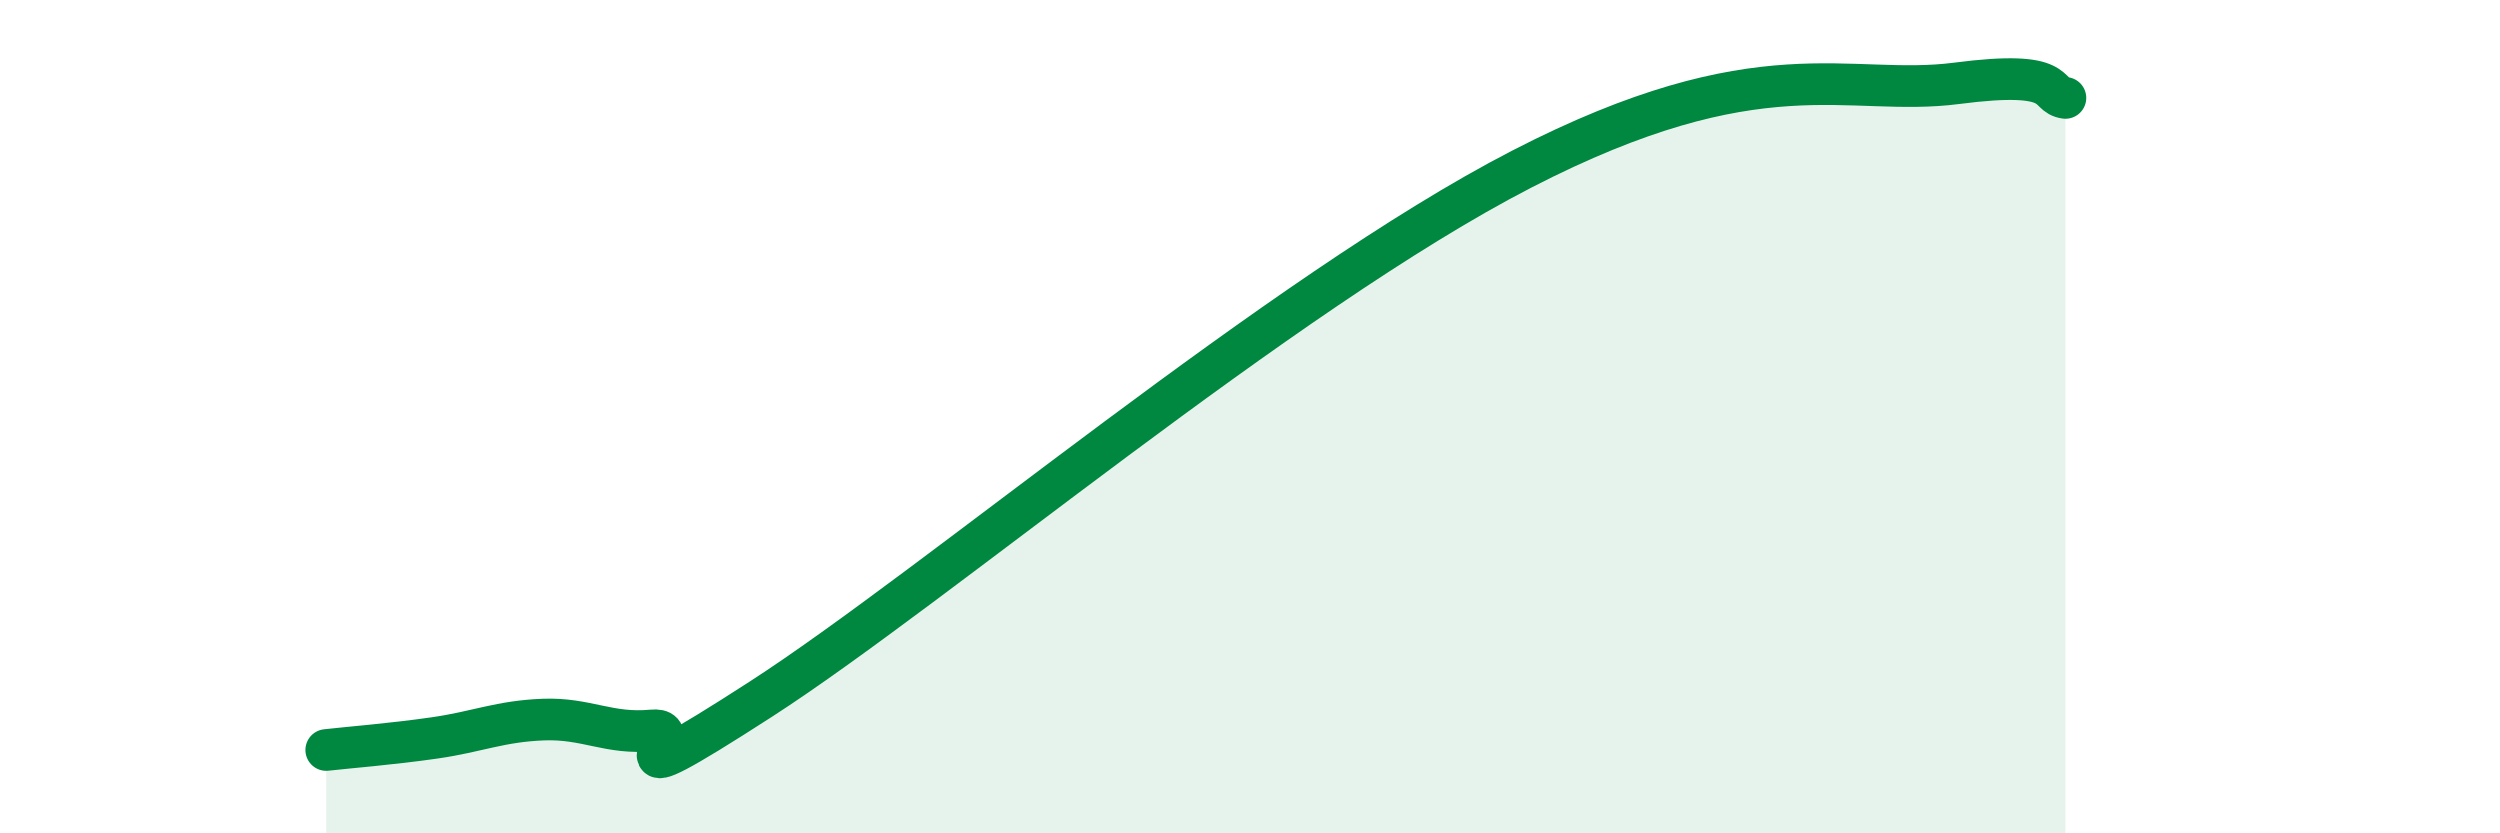
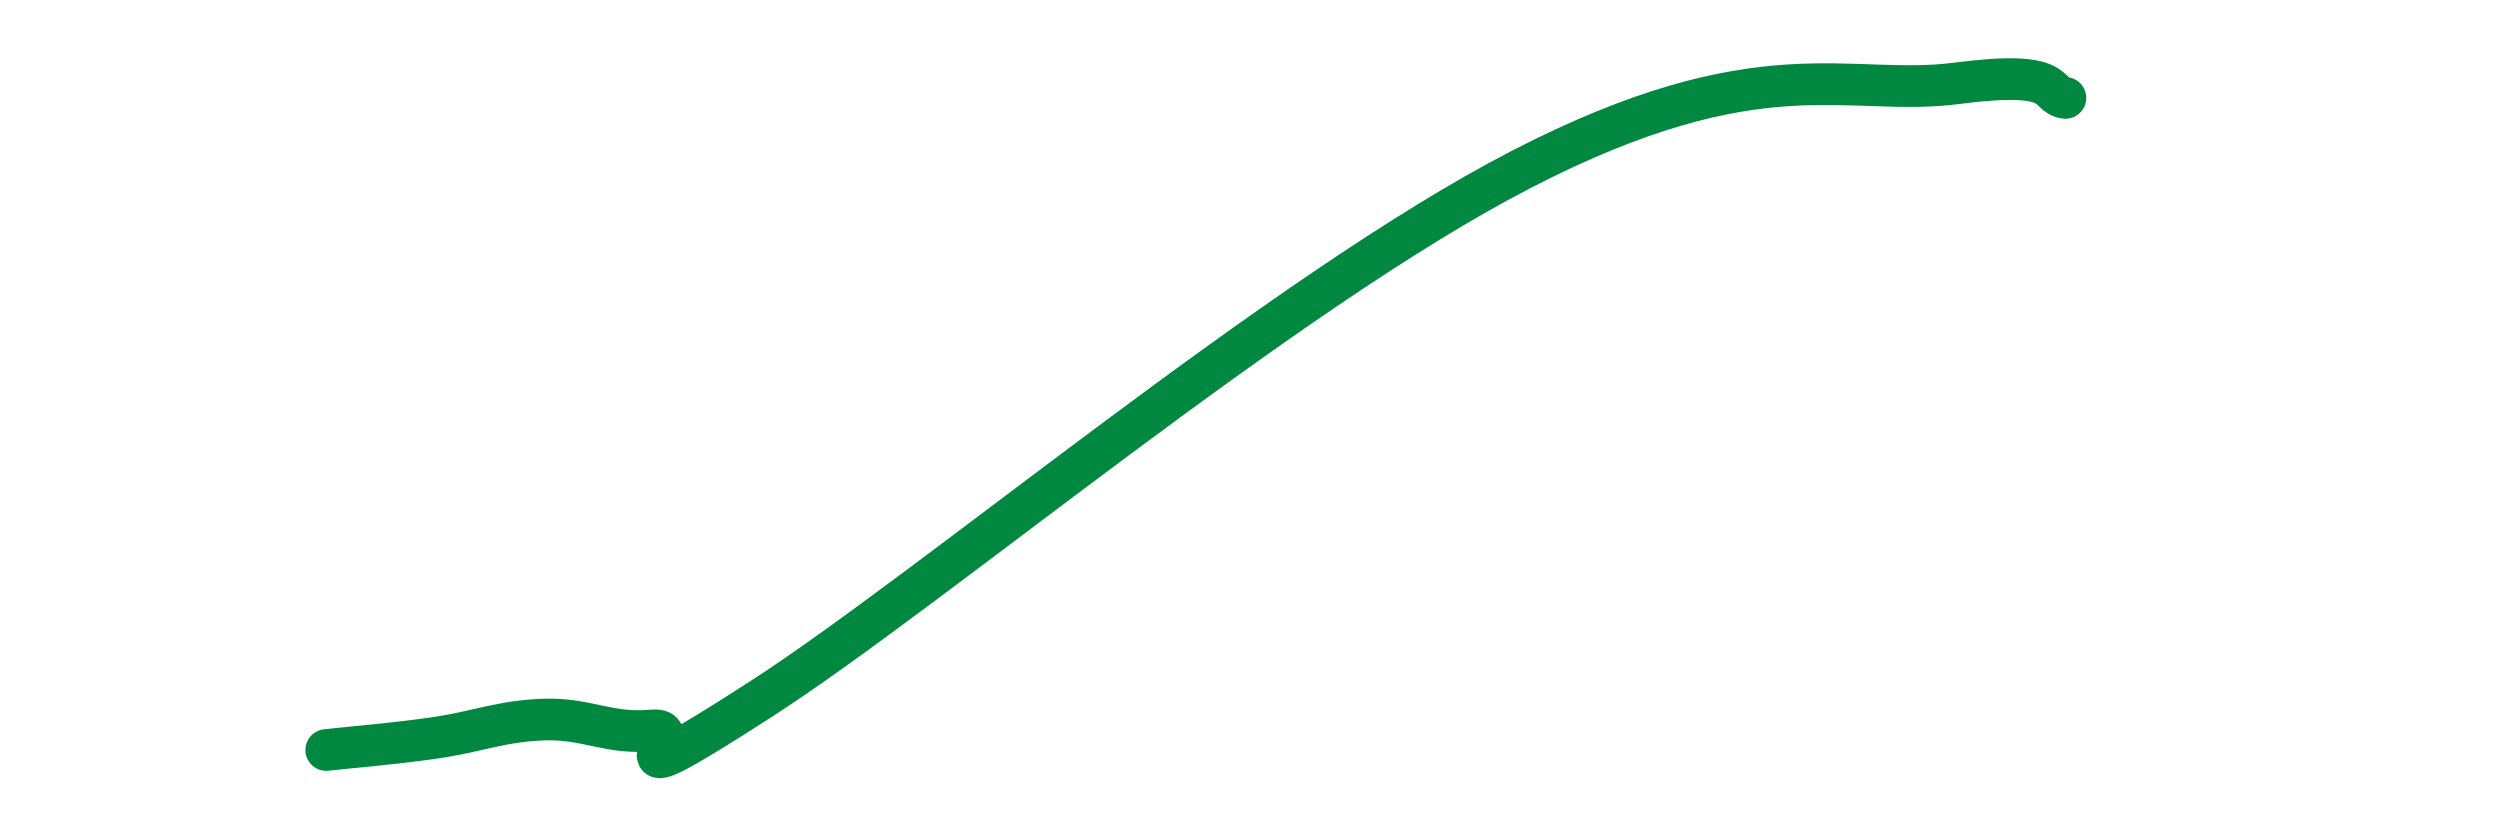
<svg xmlns="http://www.w3.org/2000/svg" width="60" height="20" viewBox="0 0 60 20">
-   <path d="M 7.83,18 C 8.35,17.94 9.39,17.86 10.43,17.71 C 11.47,17.56 12,17.31 13.04,17.27 C 14.08,17.23 14.61,17.63 15.65,17.53 C 16.69,17.43 14.09,19.47 18.26,16.78 C 22.43,14.09 30.78,7.02 36.52,4.06 C 42.26,1.1 44.35,2.34 46.96,2 C 49.57,1.66 49.05,2.28 49.57,2.35L49.57 20L7.83 20Z" fill="#008740" opacity="0.1" stroke-linecap="round" stroke-linejoin="round" />
  <path d="M 7.83,18 C 8.35,17.94 9.39,17.86 10.43,17.71 C 11.47,17.56 12,17.31 13.04,17.27 C 14.08,17.23 14.61,17.63 15.65,17.53 C 16.69,17.43 14.09,19.47 18.26,16.78 C 22.43,14.09 30.78,7.02 36.52,4.06 C 42.26,1.1 44.35,2.34 46.96,2 C 49.57,1.66 49.05,2.28 49.57,2.35" stroke="#008740" stroke-width="1" fill="none" stroke-linecap="round" stroke-linejoin="round" />
</svg>